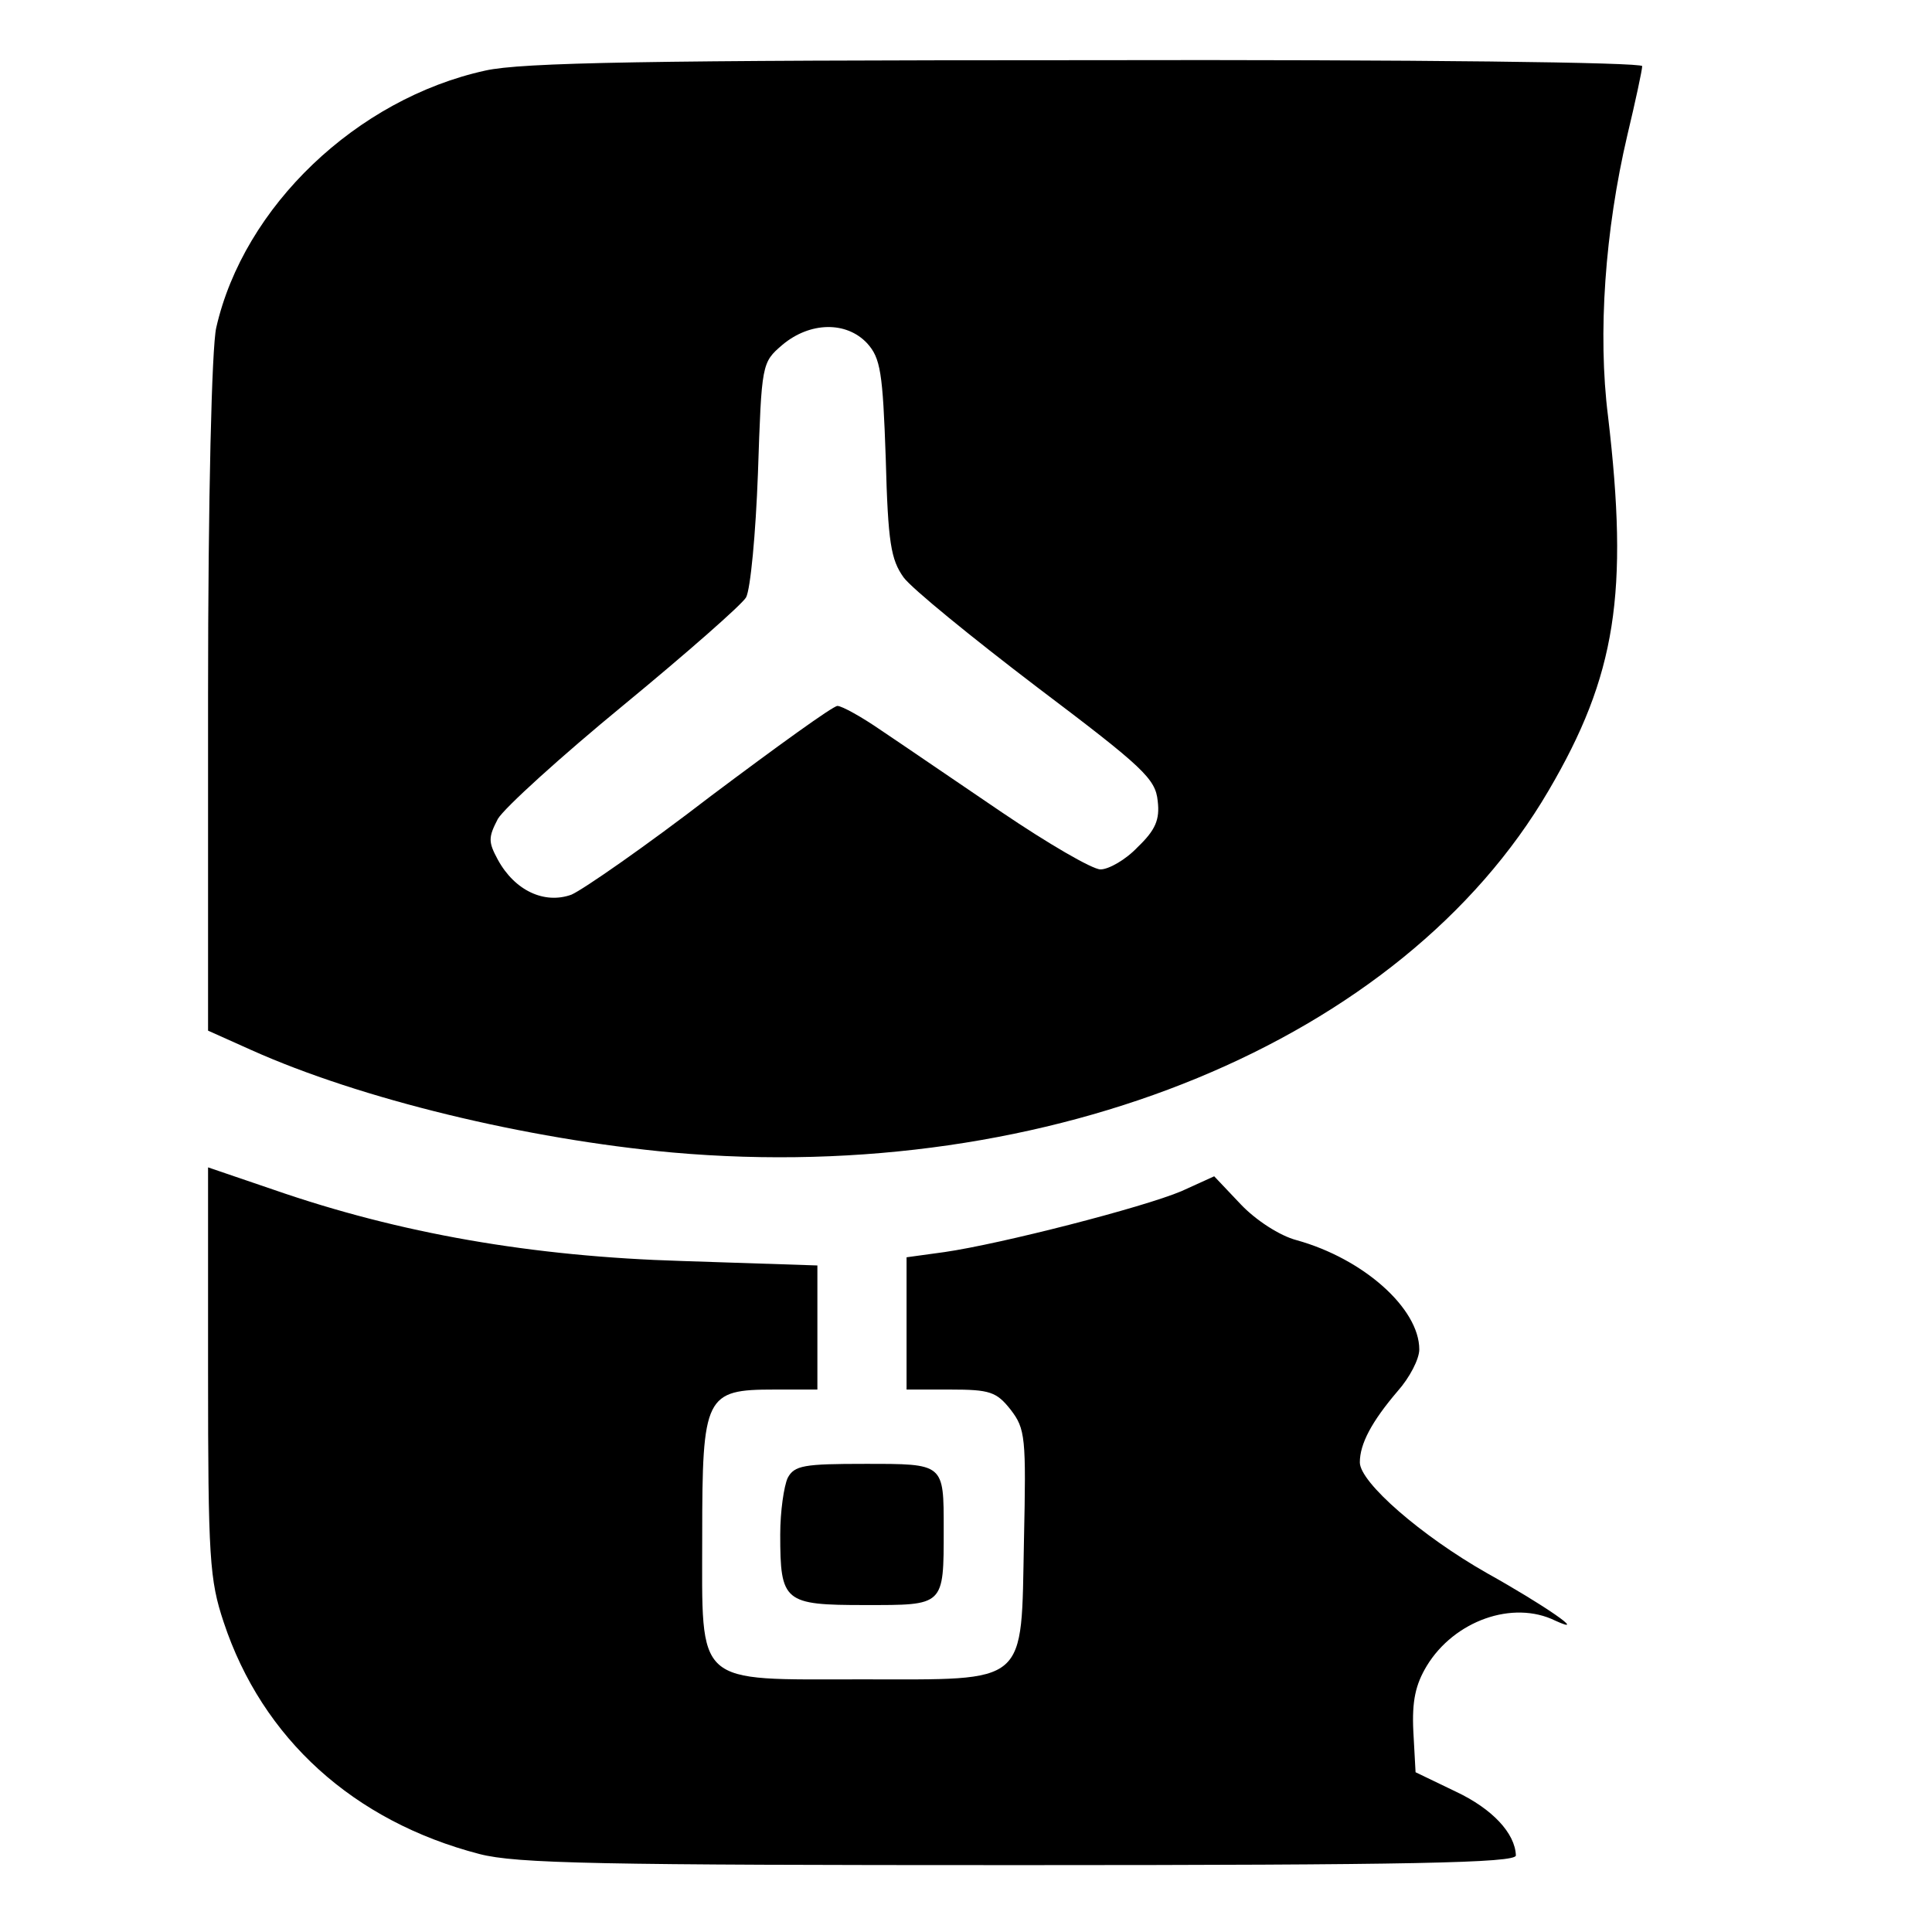
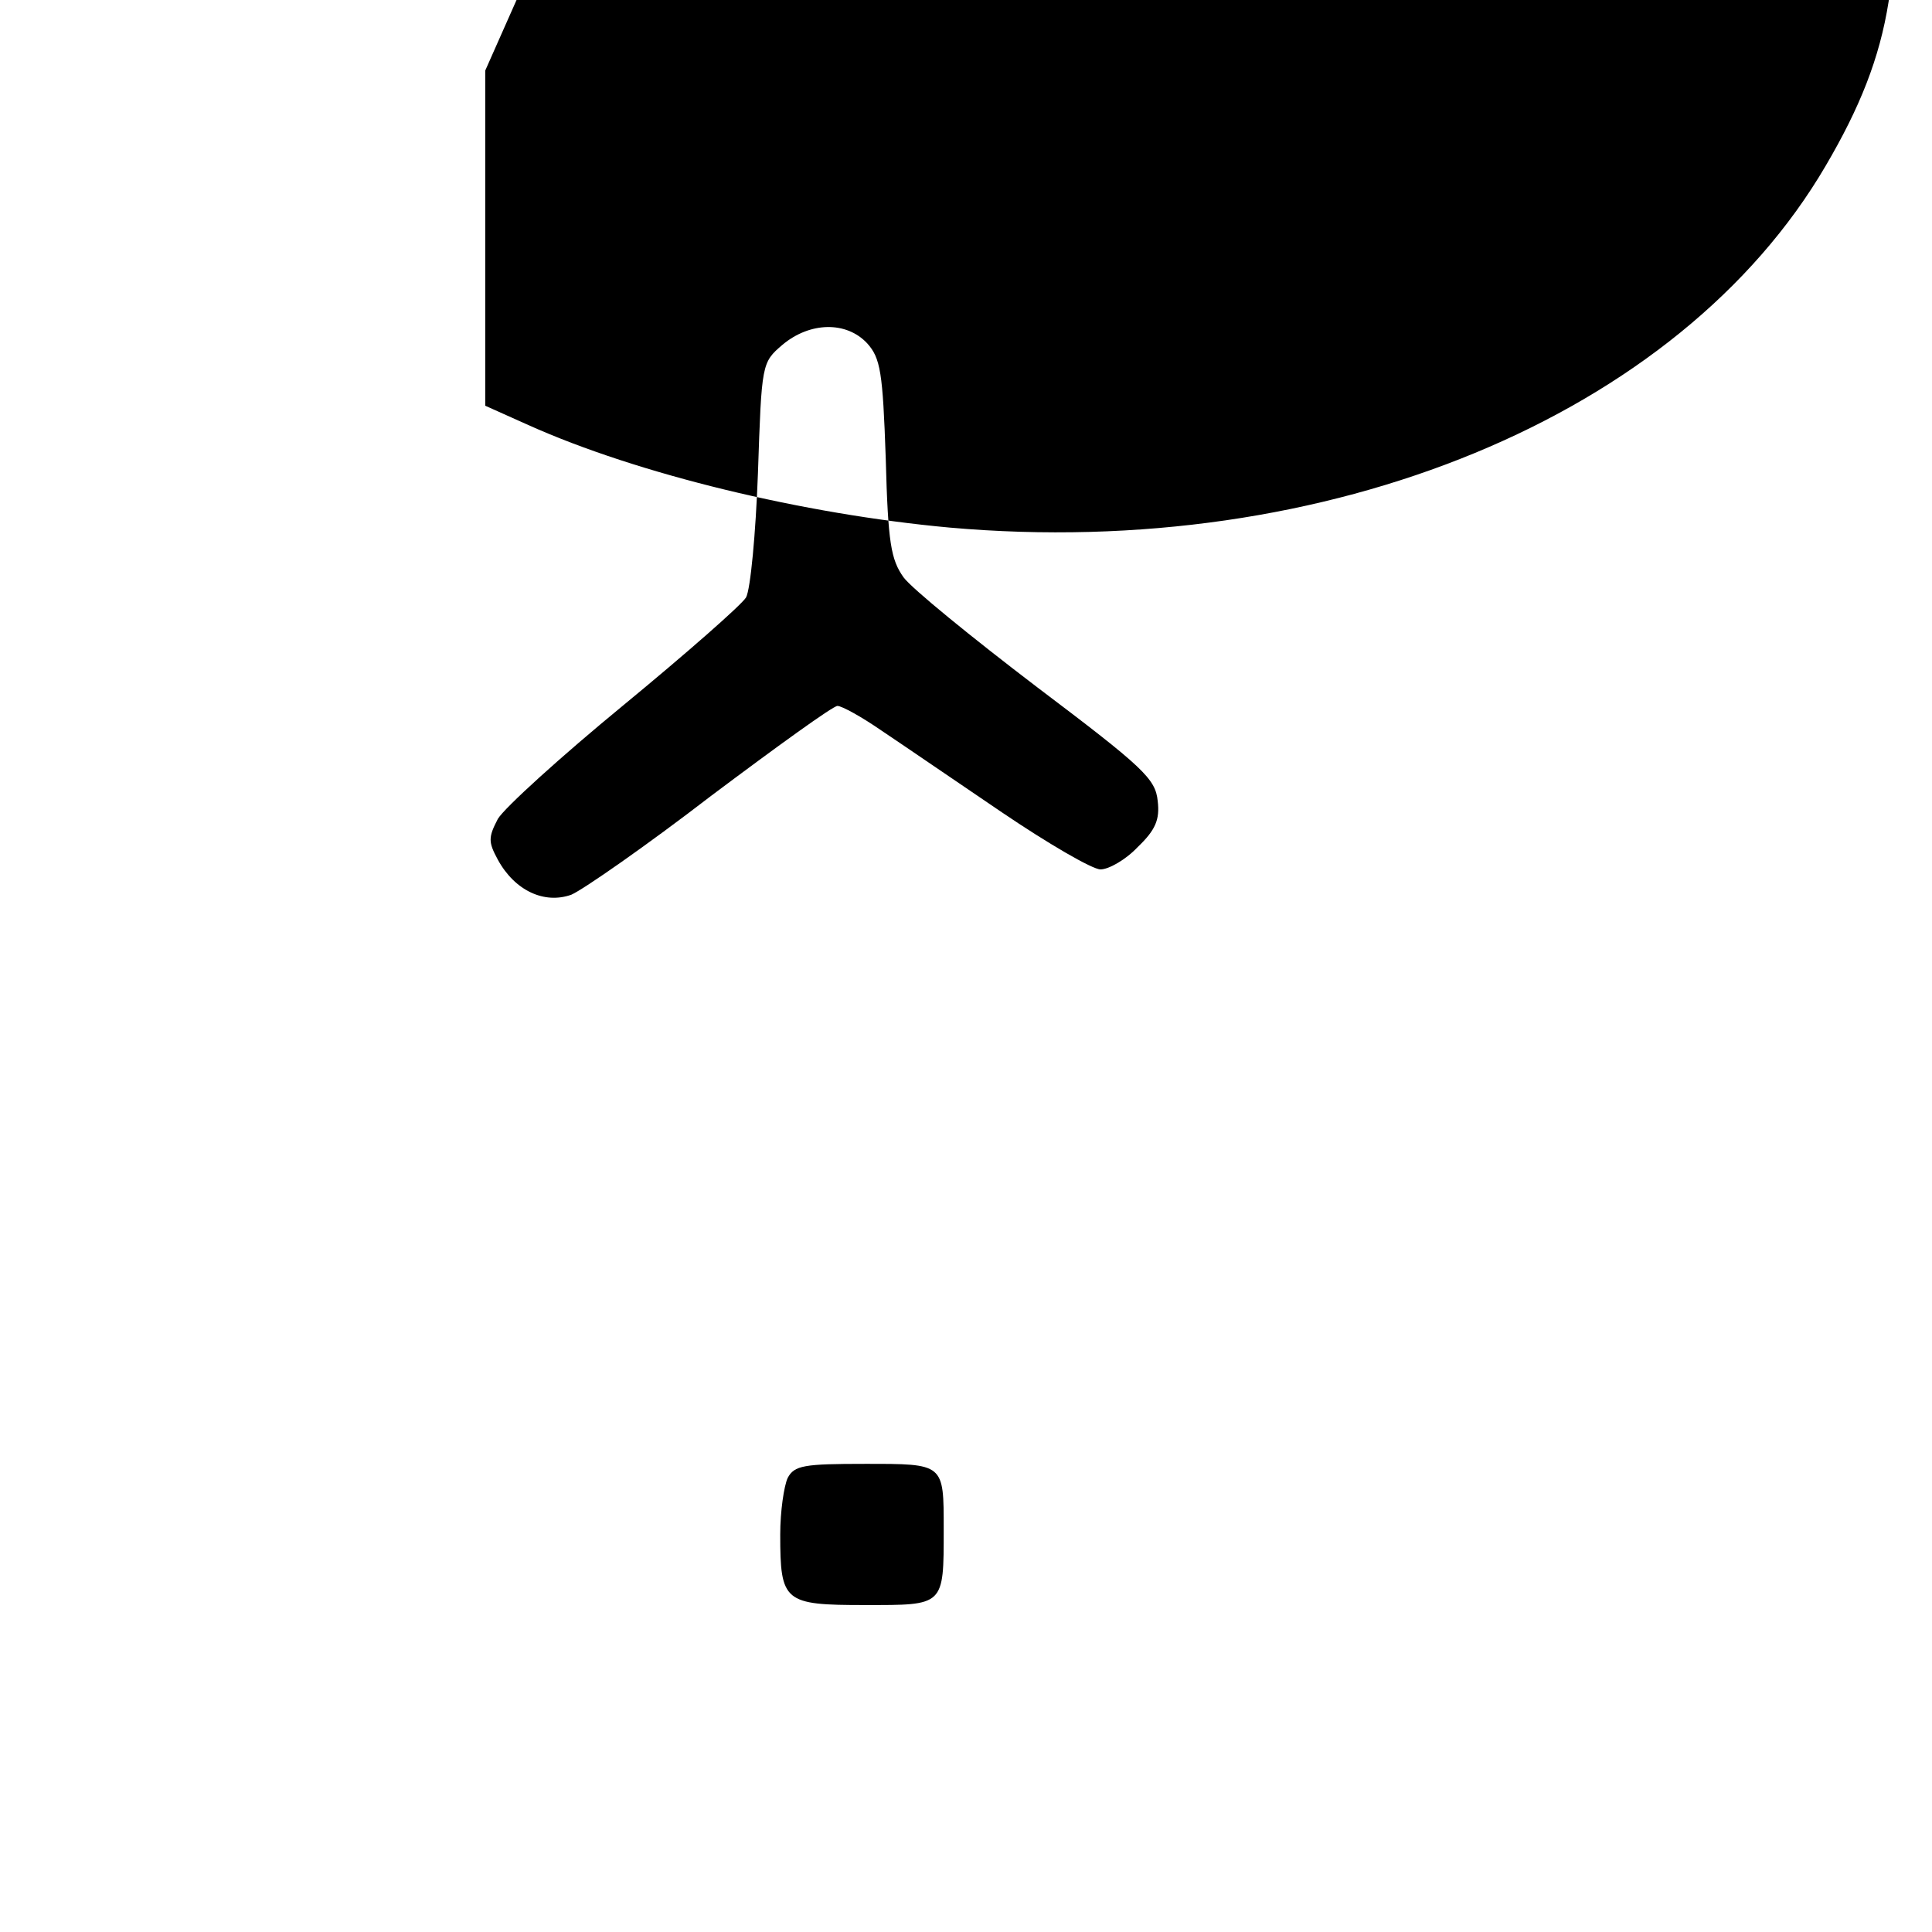
<svg xmlns="http://www.w3.org/2000/svg" version="1.0" width="260pt" height="260pt" viewBox="0 0 260 260" preserveAspectRatio="xMidYMid meet">
  <g transform="translate(0,260) scale(0.1,-0.1)" fill="#000000" stroke="none">
-     <path d="M653 2505 c-173 -38 -325 -183 -362 -346 -6 -26 -11 -228 -11 -495 l0 -451 58 -26 c147 -66 370 -120 567 -138 509 -45 982 150 1179 487 91 155 108 266 80 504 -14 111 -4 250 26 378 11 46 20 88 20 93 0 5 -298 9 -747 8 -590 0 -761 -3 -810 -14z m514 -367 c18 -20 21 -39 25 -155 3 -114 7 -136 24 -160 11 -15 92 -81 180 -148 143 -108 159 -123 162 -153 3 -25 -3 -39 -27 -62 -16 -17 -39 -30 -50 -30 -11 0 -71 35 -133 77 -62 42 -135 92 -162 110 -26 18 -53 33 -59 33 -6 0 -82 -55 -170 -121 -87 -67 -172 -126 -188 -133 -36 -13 -76 5 -99 47 -13 24 -13 30 0 55 9 15 85 84 169 153 85 70 159 135 165 145 6 11 13 86 16 167 5 148 5 149 33 173 37 31 86 32 114 2z" />
-     <path d="M280 754 c0 -251 2 -280 21 -337 52 -157 175 -268 344 -312 50 -13 160 -15 727 -15 528 0 668 3 668 13 -1 30 -32 63 -81 86 l-54 26 -3 55 c-2 41 3 63 18 88 37 61 116 89 173 61 46 -21 -15 21 -92 64 -88 50 -171 122 -171 149 0 25 16 55 51 96 16 18 29 43 29 56 0 55 -75 122 -165 147 -23 6 -55 27 -75 48 l-36 38 -44 -20 c-52 -22 -243 -71 -319 -82 l-51 -7 0 -89 0 -89 59 0 c53 0 62 -3 81 -27 20 -26 21 -37 18 -176 -4 -197 8 -187 -218 -187 -227 0 -215 -11 -215 193 0 189 4 197 97 197 l58 0 0 84 0 83 -182 6 c-202 6 -380 37 -550 96 l-88 30 0 -275z" />
+     <path d="M653 2505 l0 -451 58 -26 c147 -66 370 -120 567 -138 509 -45 982 150 1179 487 91 155 108 266 80 504 -14 111 -4 250 26 378 11 46 20 88 20 93 0 5 -298 9 -747 8 -590 0 -761 -3 -810 -14z m514 -367 c18 -20 21 -39 25 -155 3 -114 7 -136 24 -160 11 -15 92 -81 180 -148 143 -108 159 -123 162 -153 3 -25 -3 -39 -27 -62 -16 -17 -39 -30 -50 -30 -11 0 -71 35 -133 77 -62 42 -135 92 -162 110 -26 18 -53 33 -59 33 -6 0 -82 -55 -170 -121 -87 -67 -172 -126 -188 -133 -36 -13 -76 5 -99 47 -13 24 -13 30 0 55 9 15 85 84 169 153 85 70 159 135 165 145 6 11 13 86 16 167 5 148 5 149 33 173 37 31 86 32 114 2z" />
    <path d="M1060 611 c-5 -11 -10 -45 -10 -76 0 -91 5 -95 114 -95 107 0 106 -2 106 102 0 89 1 88 -106 88 -82 0 -95 -2 -104 -19z" />
  </g>
</svg>